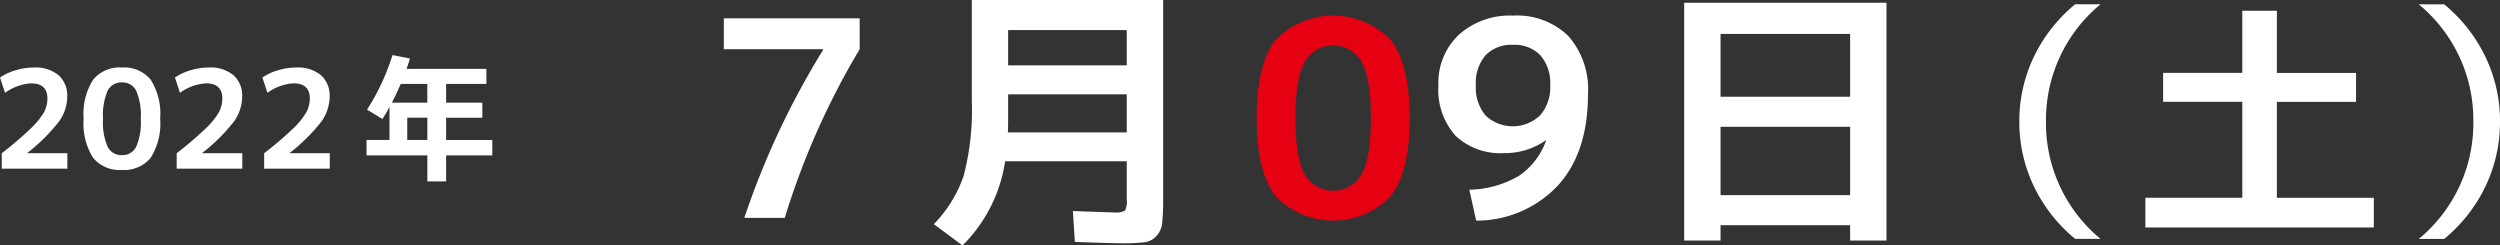
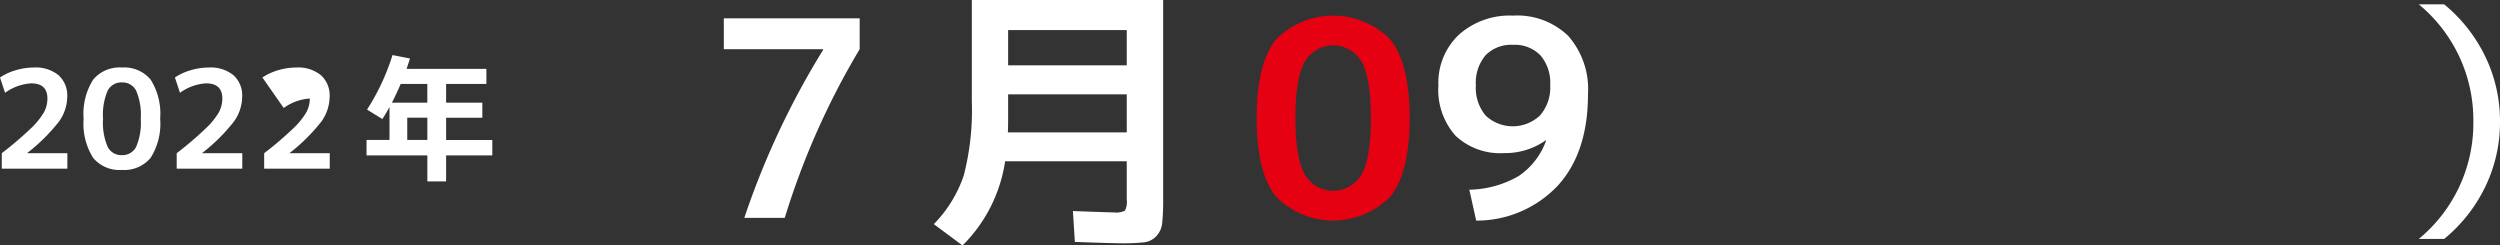
<svg xmlns="http://www.w3.org/2000/svg" viewBox="0 0 256.098 25.145">
  <rect x="0" y="0" width="256.098" height="25.145" fill="#333333" stroke="none" />
  <g id="レイヤー_2" data-name="レイヤー 2">
    <g id="artwork">
      <path d="M74.148,1.876H88.064V5.04a78.227,78.227,0,0,0-7.672,17.276H76.248A82.7,82.7,0,0,1,84.312,5.124V5.04H74.148Z" fill="#fff" />
      <path d="M98.6,25.145l-2.94-2.185a13.09,13.09,0,0,0,3.066-4.983,26.709,26.709,0,0,0,.826-7.617V0h19.6V20.356a22.891,22.891,0,0,1-.1,2.506,2.28,2.28,0,0,1-.6,1.33,2.03,2.03,0,0,1-1.246.63,19.682,19.682,0,0,1-2.338.1q-.924,0-4.76-.14l-.2-3.164q3.7.141,4.2.141a2,2,0,0,0,1.134-.183,2.012,2.012,0,0,0,.182-1.134V16.521h-12.46A15.312,15.312,0,0,1,98.6,25.145ZM103.272,9.66v2.3q0,1.094-.028,1.6h12.18V9.66Zm0-2.968h12.152V3.08H103.272Z" fill="#fff" />
      <path d="M130.674,4.089a8.216,8.216,0,0,1,11.788,0q1.947,2.491,1.946,8.008T142.462,20.1a8.214,8.214,0,0,1-11.788,0q-1.946-2.491-1.945-8.007T130.674,4.089Zm2.982,13.775a3.364,3.364,0,0,0,5.824,0q.953-1.68.953-5.767t-.953-5.769a3.364,3.364,0,0,0-5.824,0q-.953,1.68-.951,5.769T133.656,17.864Z" fill="#e50012" />
      <path d="M150.517,19.433a10.434,10.434,0,0,0,5.053-1.4,7.34,7.34,0,0,0,2.814-3.639l-.028-.029a7.19,7.19,0,0,1-4.284,1.317A6.656,6.656,0,0,1,149.1,13.9a7.062,7.062,0,0,1-1.75-5.166,6.746,6.746,0,0,1,2.1-5.179A7.8,7.8,0,0,1,155,1.6a7.5,7.5,0,0,1,5.655,2.086,8.252,8.252,0,0,1,2.016,5.977q0,5.937-3.065,9.324a11.435,11.435,0,0,1-8.387,3.613ZM155,4.593a3.661,3.661,0,0,0-2.814,1.063,4.352,4.352,0,0,0-1,3.08,4.421,4.421,0,0,0,1.008,3.109,4.062,4.062,0,0,0,5.573-.029,4.362,4.362,0,0,0,1.035-3.08A4.324,4.324,0,0,0,157.8,5.67,3.645,3.645,0,0,0,155,4.593Z" fill="#fff" />
-       <path d="M172.529.28h20.72V24.641h-3.724V23.072H176.252v1.569h-3.723Zm3.723,9.632h13.273V3.473H176.252Zm0,3.08v7h13.273v-7Z" fill="#fff" />
-       <path d="M209.589,12.456a15.35,15.35,0,0,0,5.59,12.013h-2.6a15.8,15.8,0,0,1-4.238-5.4,15.172,15.172,0,0,1-1.482-6.617,15.171,15.171,0,0,1,1.482-6.616,15.812,15.812,0,0,1,4.238-5.4h2.6A15.349,15.349,0,0,0,209.589,12.456Z" fill="#fff" />
-       <path d="M233.24,1.1v6.37h8.112v2.964H233.24v9.828h9.932V23.3h-23.4V20.257H229.7V10.429h-8.112V7.465H229.7V1.1Z" fill="#fff" />
      <path d="M253.368,12.456A15.352,15.352,0,0,0,247.778.444h2.6a15.812,15.812,0,0,1,4.238,5.4,15.171,15.171,0,0,1,1.482,6.616,15.172,15.172,0,0,1-1.482,6.617,15.8,15.8,0,0,1-4.238,5.4h-2.6A15.353,15.353,0,0,0,253.368,12.456Z" fill="#fff" />
      <path d="M.182,15.694a35.6,35.6,0,0,0,2.947-2.512,7.563,7.563,0,0,0,1.379-1.688,2.993,2.993,0,0,0,.35-1.4q0-1.554-1.666-1.555a5.092,5.092,0,0,0-2.674.967L0,7.938a5.759,5.759,0,0,1,1.631-.749,6.55,6.55,0,0,1,1.841-.273A3.685,3.685,0,0,1,6,7.707,2.783,2.783,0,0,1,6.888,9.9a4.435,4.435,0,0,1-.833,2.535A18.45,18.45,0,0,1,2.8,15.666v.028H6.9v1.582H.182Z" fill="#fff" />
      <path d="M9.541,8.162a3.509,3.509,0,0,1,2.947-1.246,3.51,3.51,0,0,1,2.947,1.246,6.547,6.547,0,0,1,.973,4,6.543,6.543,0,0,1-.973,4,3.507,3.507,0,0,1-2.947,1.246A3.506,3.506,0,0,1,9.541,16.17a6.536,6.536,0,0,1-.973-4A6.54,6.54,0,0,1,9.541,8.162Zm1.491,6.889a1.566,1.566,0,0,0,1.456.84,1.568,1.568,0,0,0,1.456-.84,6.286,6.286,0,0,0,.476-2.885,6.284,6.284,0,0,0-.476-2.884,1.568,1.568,0,0,0-1.456-.84,1.566,1.566,0,0,0-1.456.84,6.271,6.271,0,0,0-.476,2.884A6.273,6.273,0,0,0,11.032,15.051Z" fill="#fff" />
      <path d="M18.1,15.694a35.6,35.6,0,0,0,2.947-2.512,7.563,7.563,0,0,0,1.379-1.688,2.993,2.993,0,0,0,.35-1.4q0-1.554-1.666-1.555a5.092,5.092,0,0,0-2.674.967L17.92,7.938a5.759,5.759,0,0,1,1.631-.749,6.55,6.55,0,0,1,1.841-.273,3.685,3.685,0,0,1,2.527.791A2.783,2.783,0,0,1,24.808,9.9a4.435,4.435,0,0,1-.833,2.535,18.521,18.521,0,0,1-3.255,3.233v.028h4.1v1.582H18.1Z" fill="#fff" />
-       <path d="M27.062,15.694a35.6,35.6,0,0,0,2.947-2.512,7.563,7.563,0,0,0,1.379-1.688,2.993,2.993,0,0,0,.35-1.4q0-1.554-1.666-1.555a5.09,5.09,0,0,0-2.674.967L26.88,7.938a5.759,5.759,0,0,1,1.631-.749,6.55,6.55,0,0,1,1.841-.273,3.685,3.685,0,0,1,2.527.791A2.783,2.783,0,0,1,33.768,9.9a4.435,4.435,0,0,1-.833,2.535,18.521,18.521,0,0,1-3.255,3.233v.028h4.1v1.582h-6.72Z" fill="#fff" />
+       <path d="M27.062,15.694a35.6,35.6,0,0,0,2.947-2.512,7.563,7.563,0,0,0,1.379-1.688,2.993,2.993,0,0,0,.35-1.4a5.09,5.09,0,0,0-2.674.967L26.88,7.938a5.759,5.759,0,0,1,1.631-.749,6.55,6.55,0,0,1,1.841-.273,3.685,3.685,0,0,1,2.527.791A2.783,2.783,0,0,1,33.768,9.9a4.435,4.435,0,0,1-.833,2.535,18.521,18.521,0,0,1-3.255,3.233v.028h4.1v1.582h-6.72Z" fill="#fff" />
      <path d="M40.208,5.643,42,5.992c-.178.551-.294.905-.35,1.065h8.176V8.6H45.7v1.918h3.71v1.54H45.7v2.281h4.732v1.582H45.7v2.66H43.778v-2.66h-6.23V14.336H39.9V10.962q-.378.687-.728,1.232L37.6,11.229A22.972,22.972,0,0,0,40.208,5.643Zm.84,2.954q-.477,1.106-.9,1.918h3.626V8.6Zm2.73,3.458H41.72v2.281h2.058Z" fill="#fff" />
    </g>
  </g>
</svg>